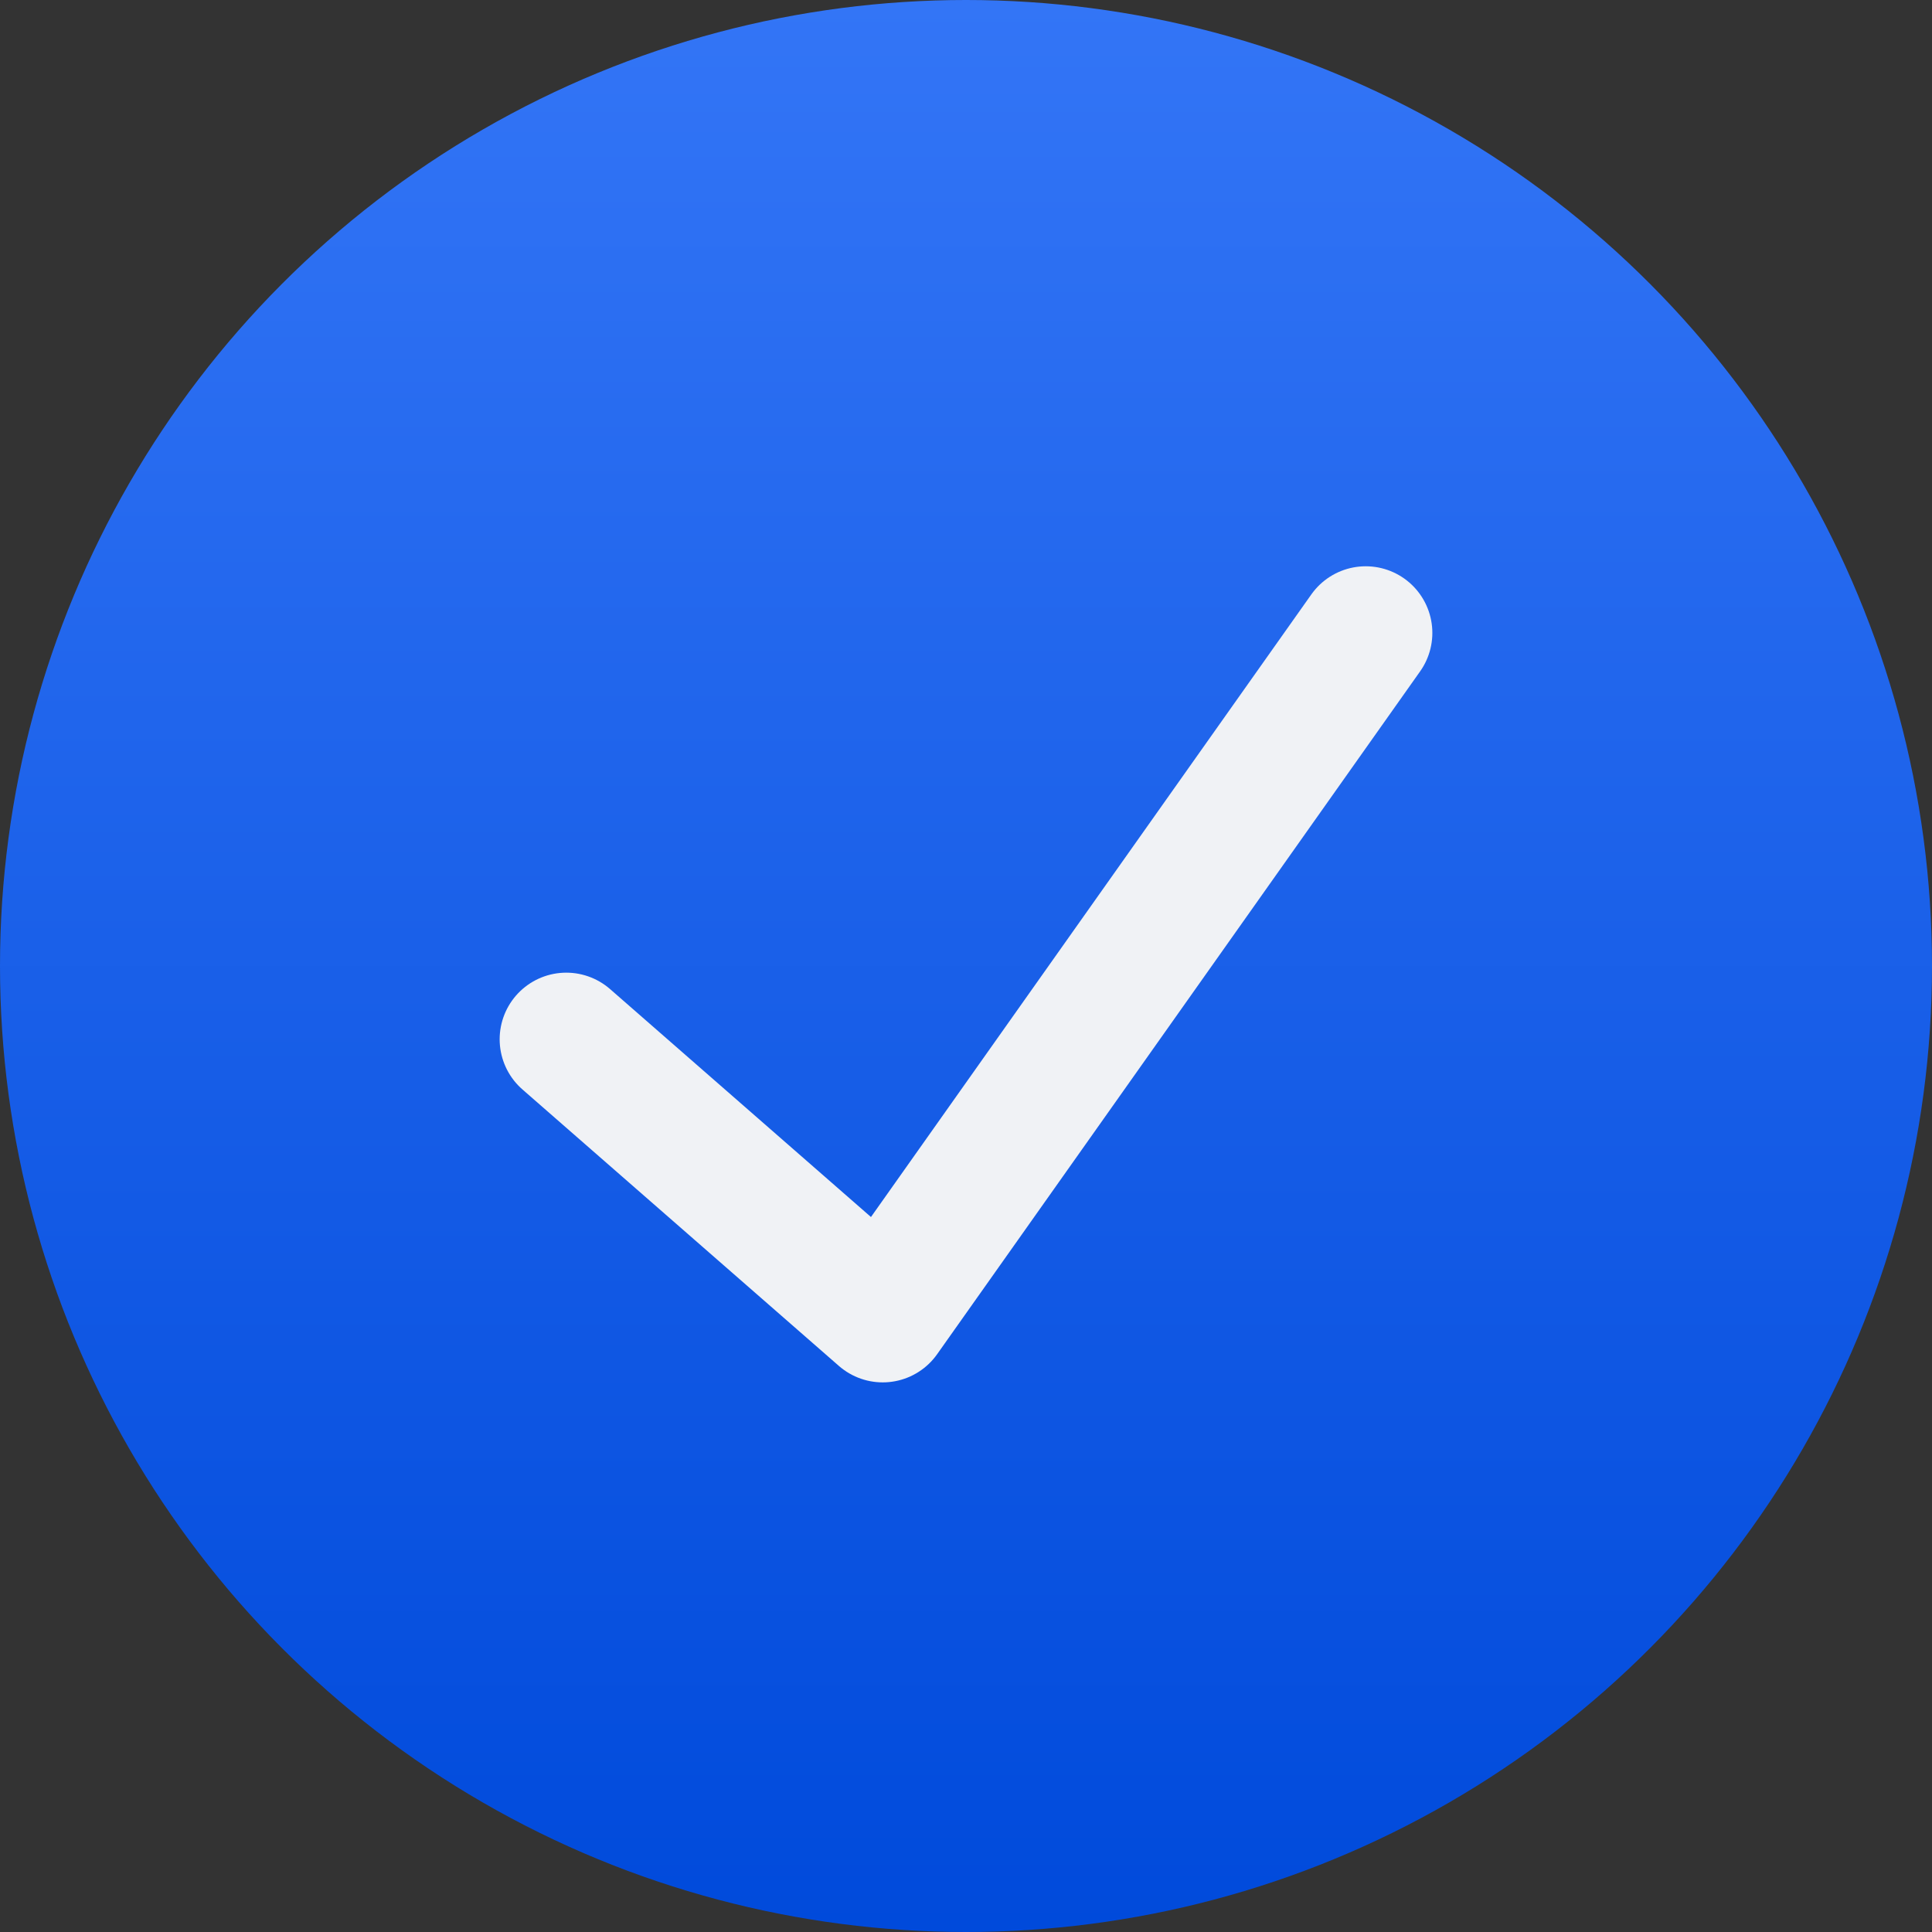
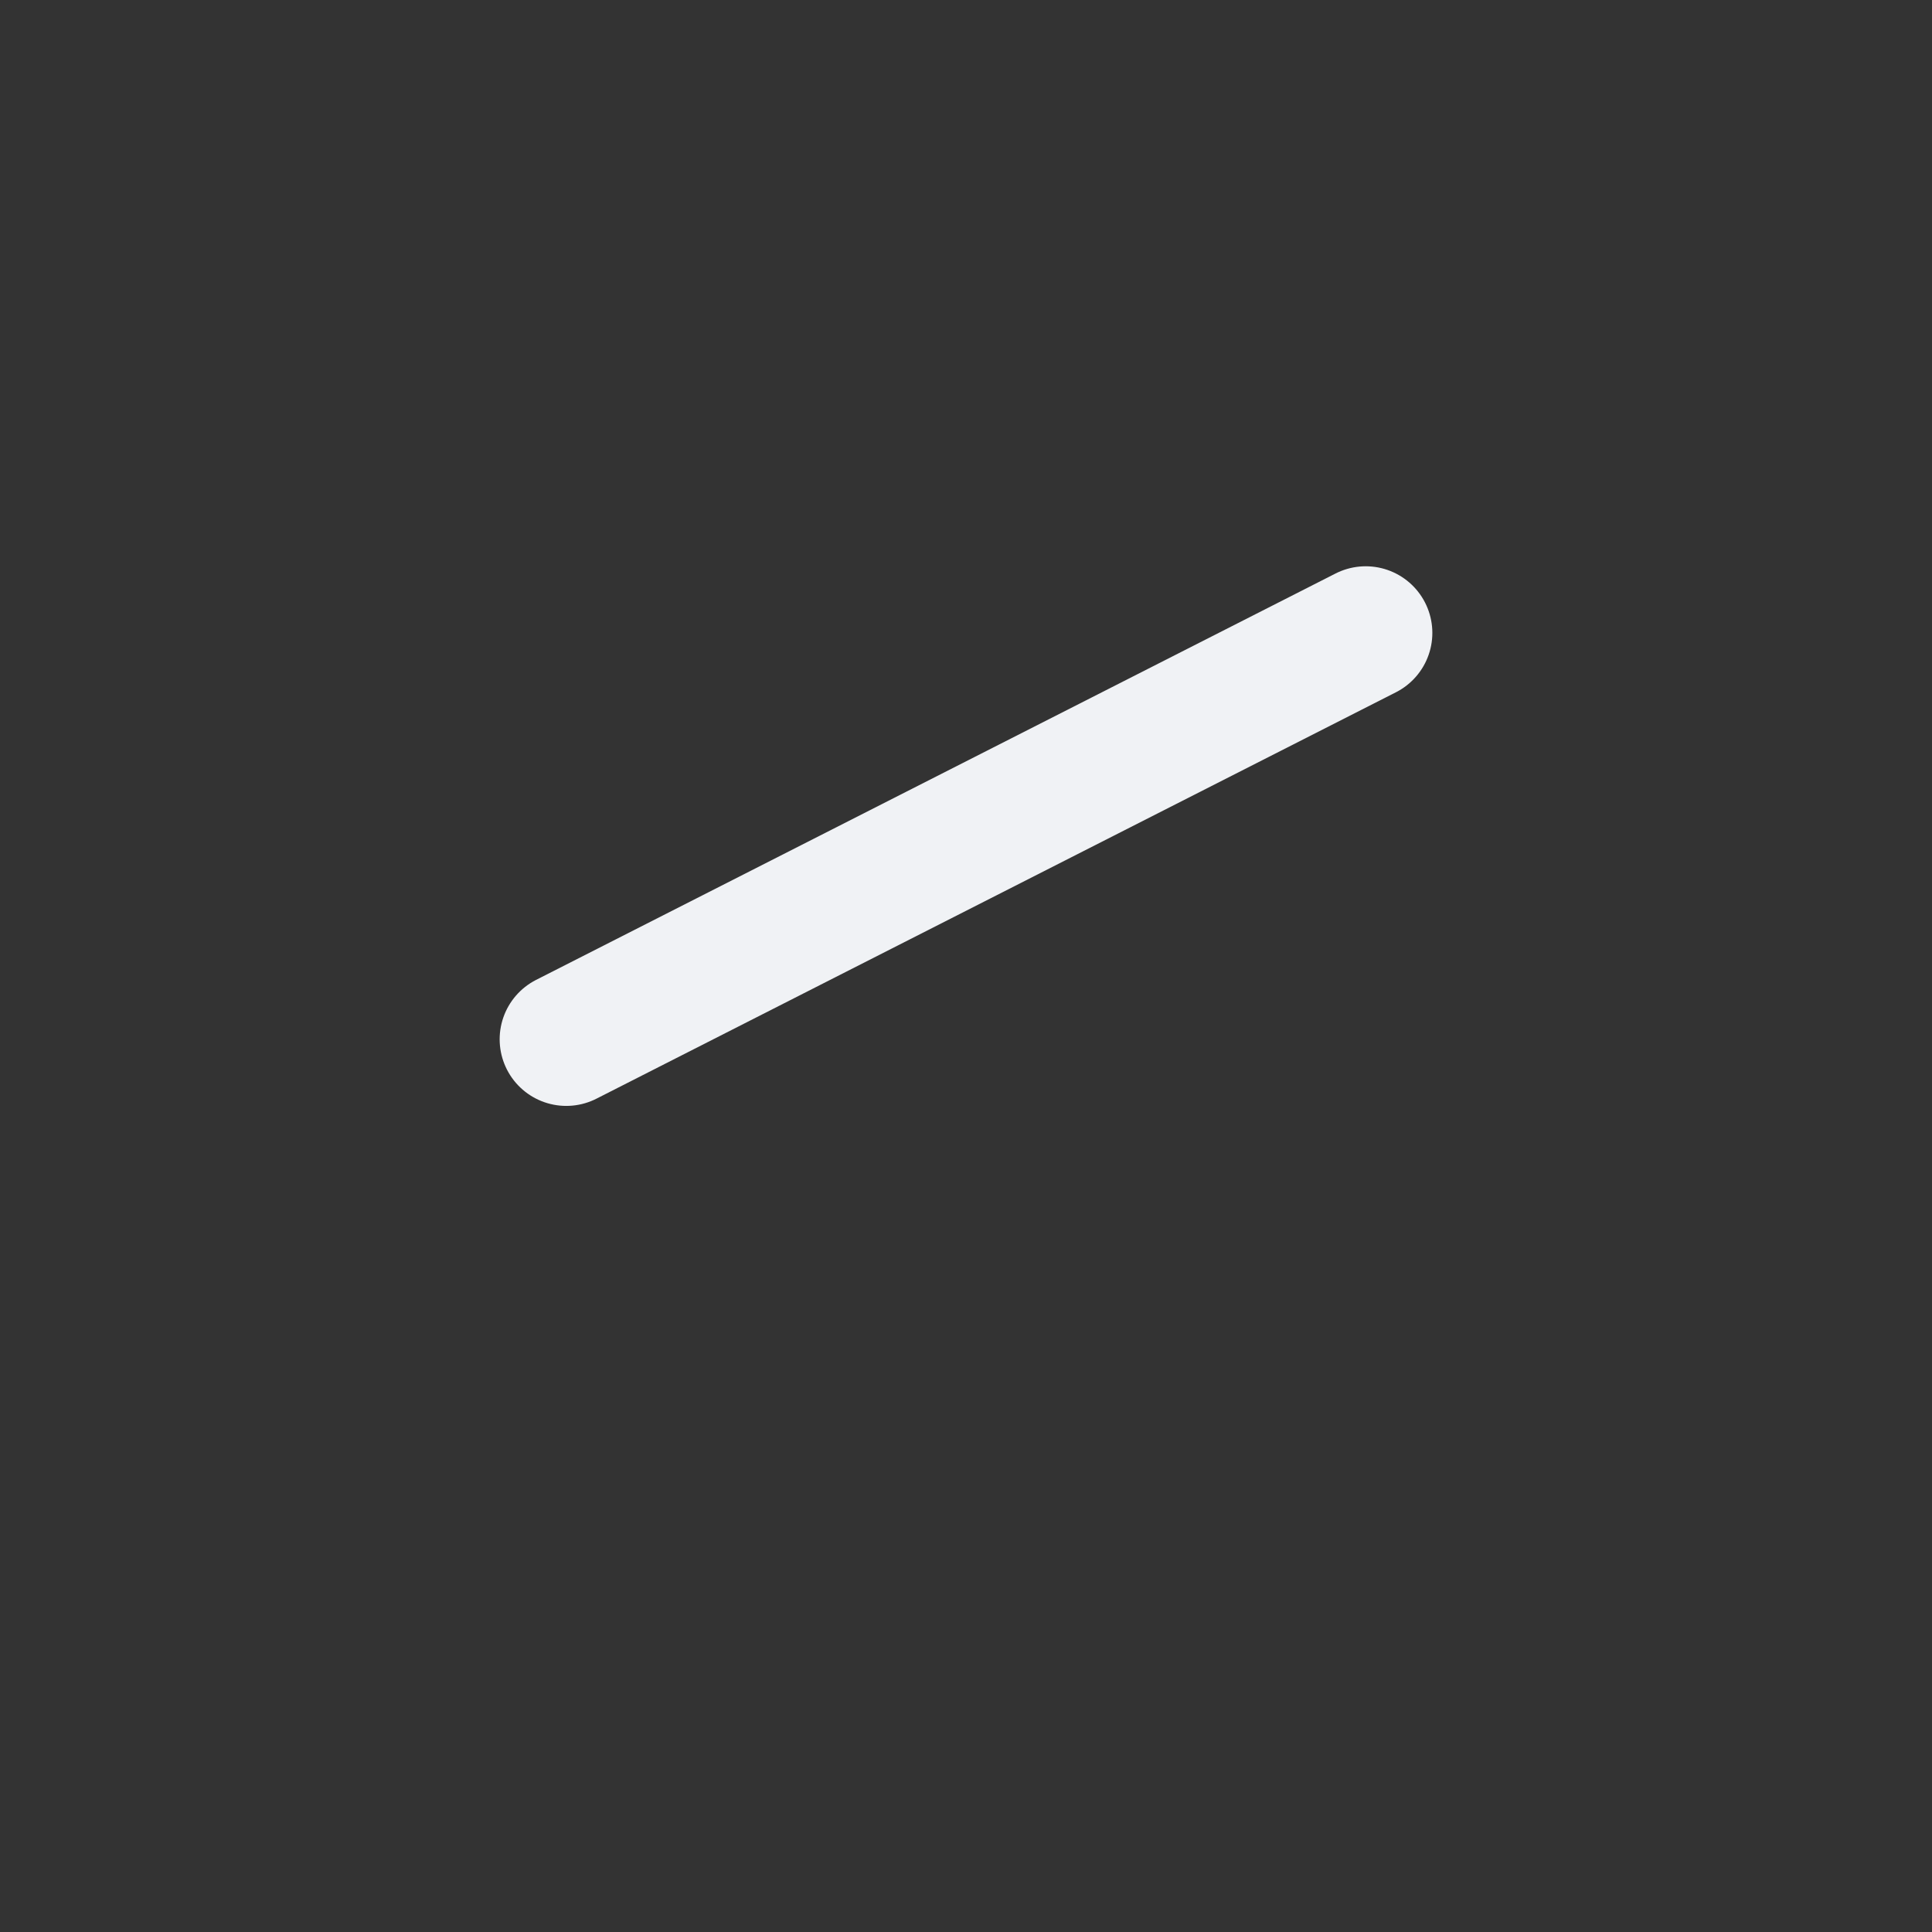
<svg xmlns="http://www.w3.org/2000/svg" width="58" height="58" viewBox="0 0 58 58" fill="none">
  <rect x="0" y="0" width="58" height="58" fill="#333333" stroke="none" />
-   <circle cx="29" cy="29" r="29" fill="url(#paint0_linear_364_35)" />
-   <path d="M17 31.2L26.5 39.5L41 19" stroke="#F0F2F5" stroke-width="4" stroke-linecap="round" stroke-linejoin="round" />
+   <path d="M17 31.2L41 19" stroke="#F0F2F5" stroke-width="4" stroke-linecap="round" stroke-linejoin="round" />
  <defs>
    <linearGradient id="paint0_linear_364_35" x1="30.598" y1="0" x2="30.598" y2="58" gradientUnits="userSpaceOnUse">
      <stop stop-color="#3375F6" />
      <stop offset="1" stop-color="#004ADB" />
    </linearGradient>
  </defs>
</svg>